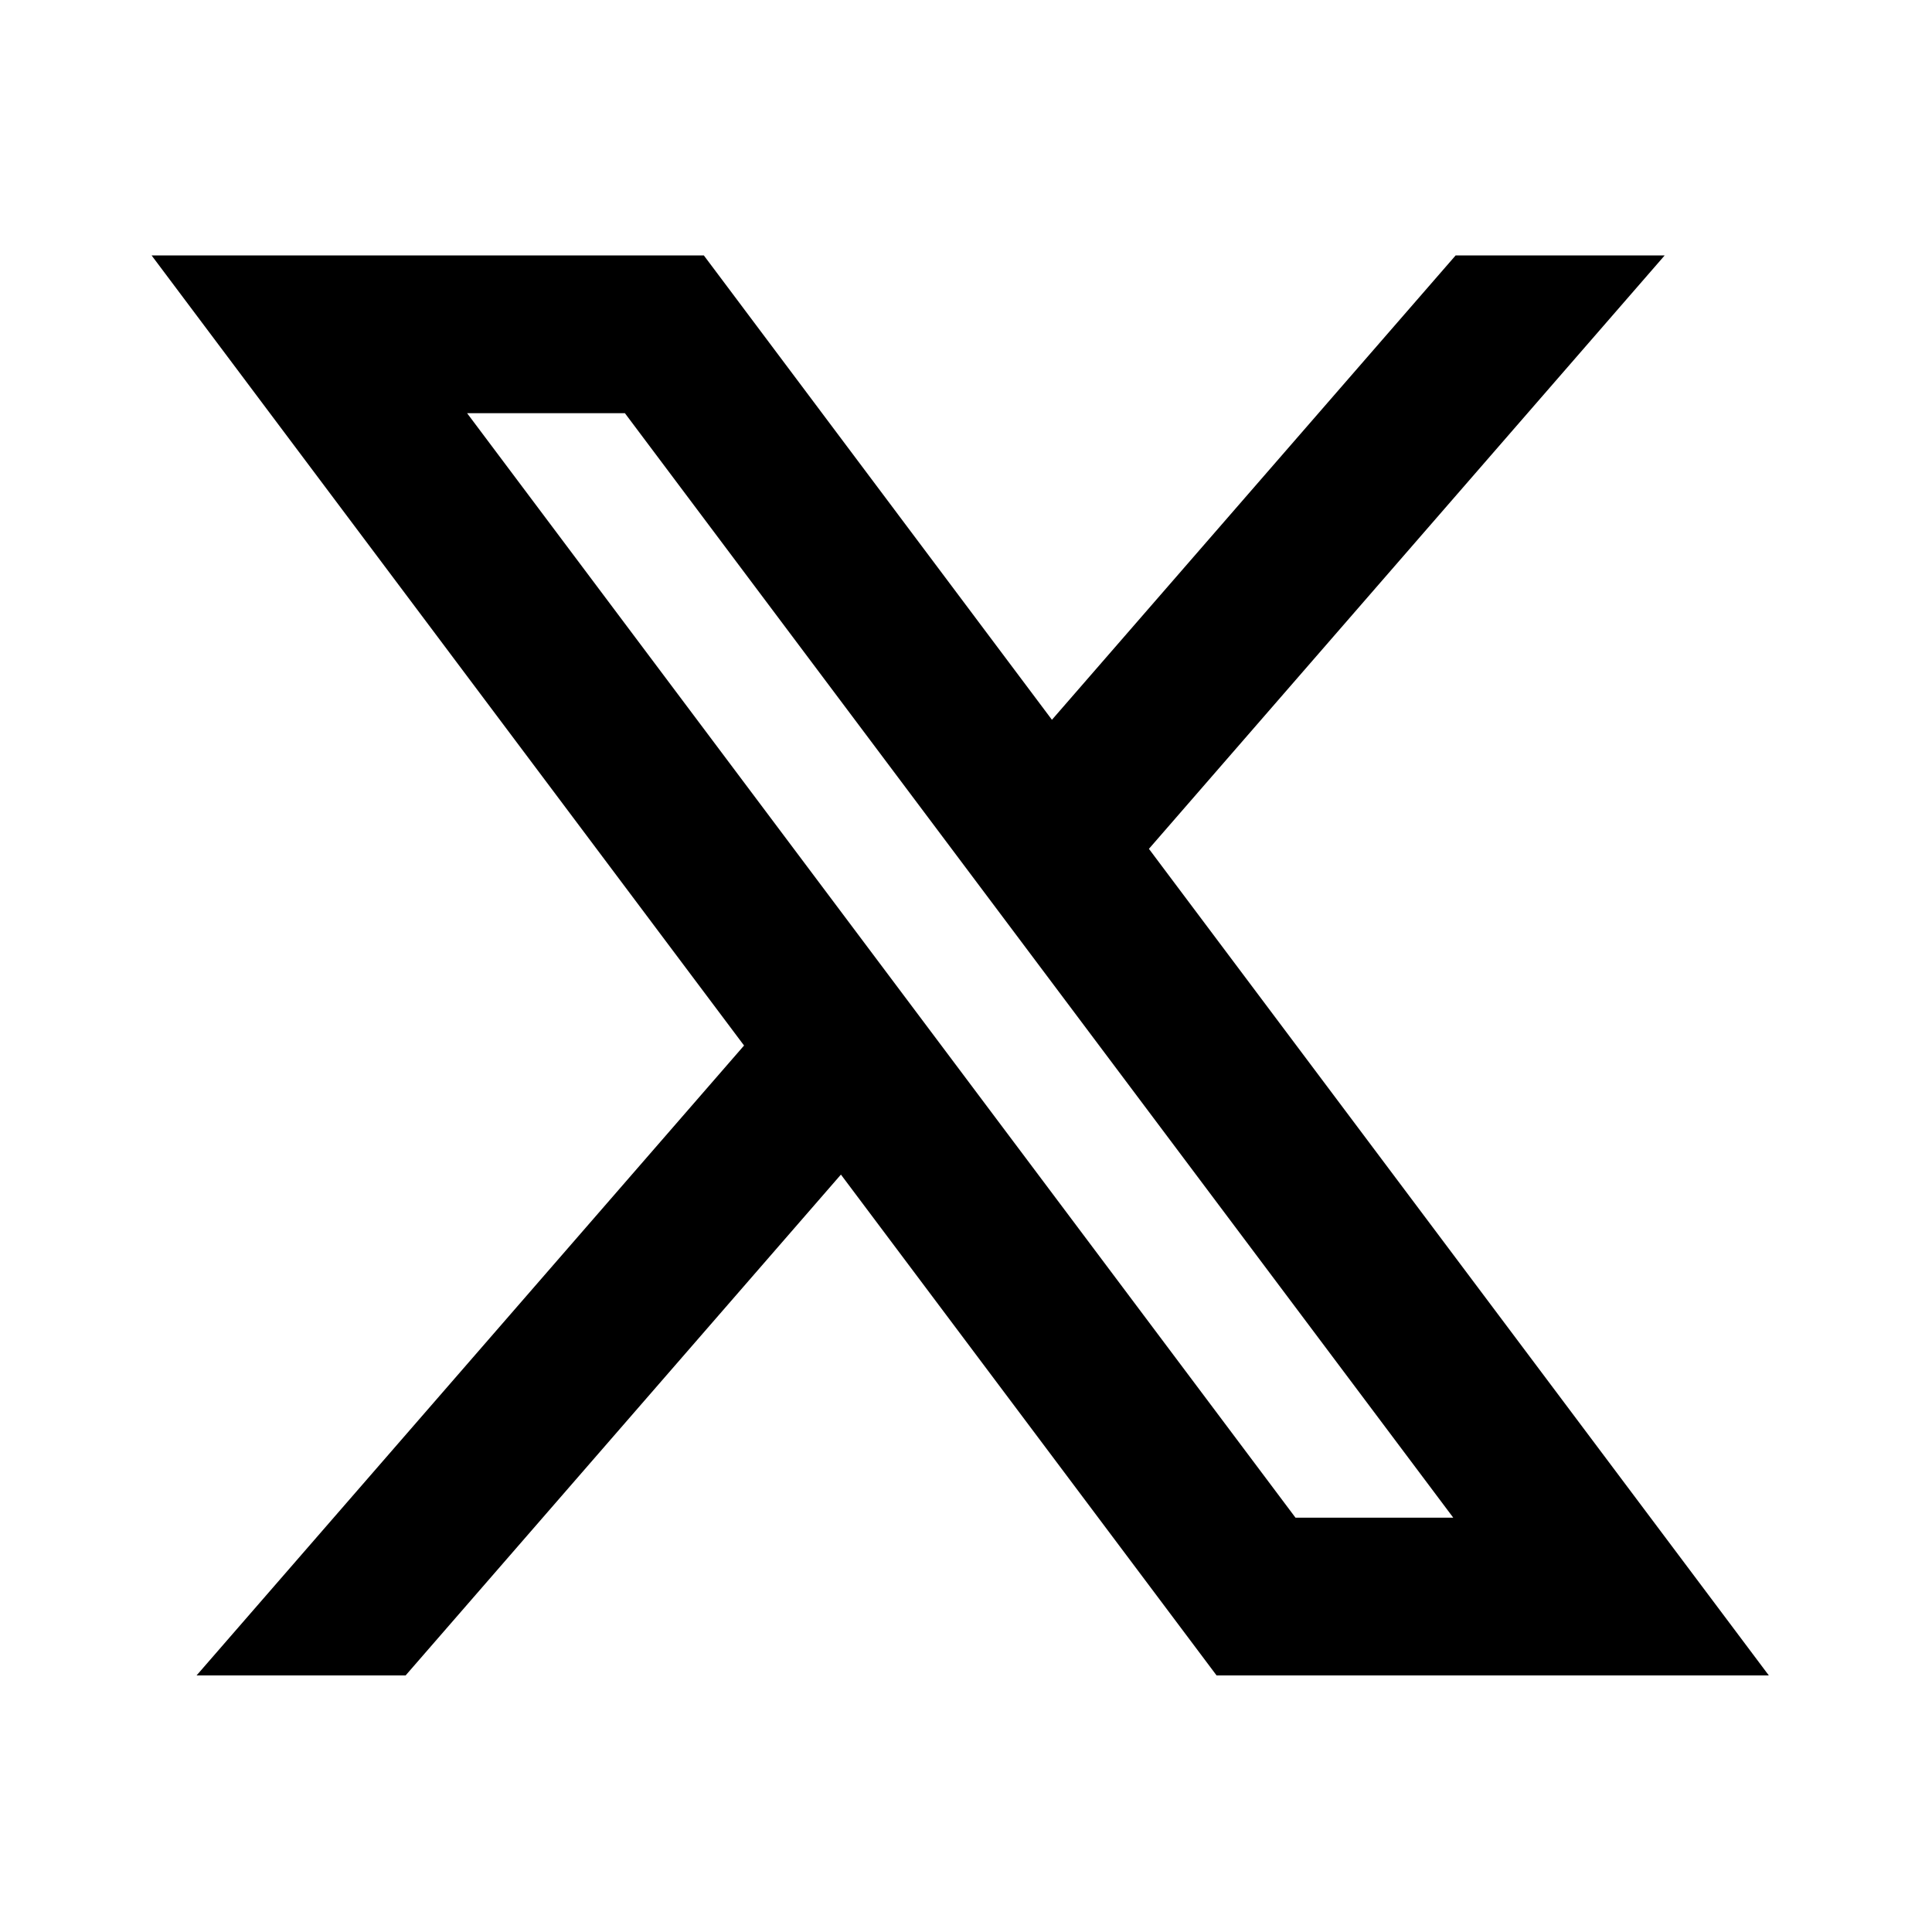
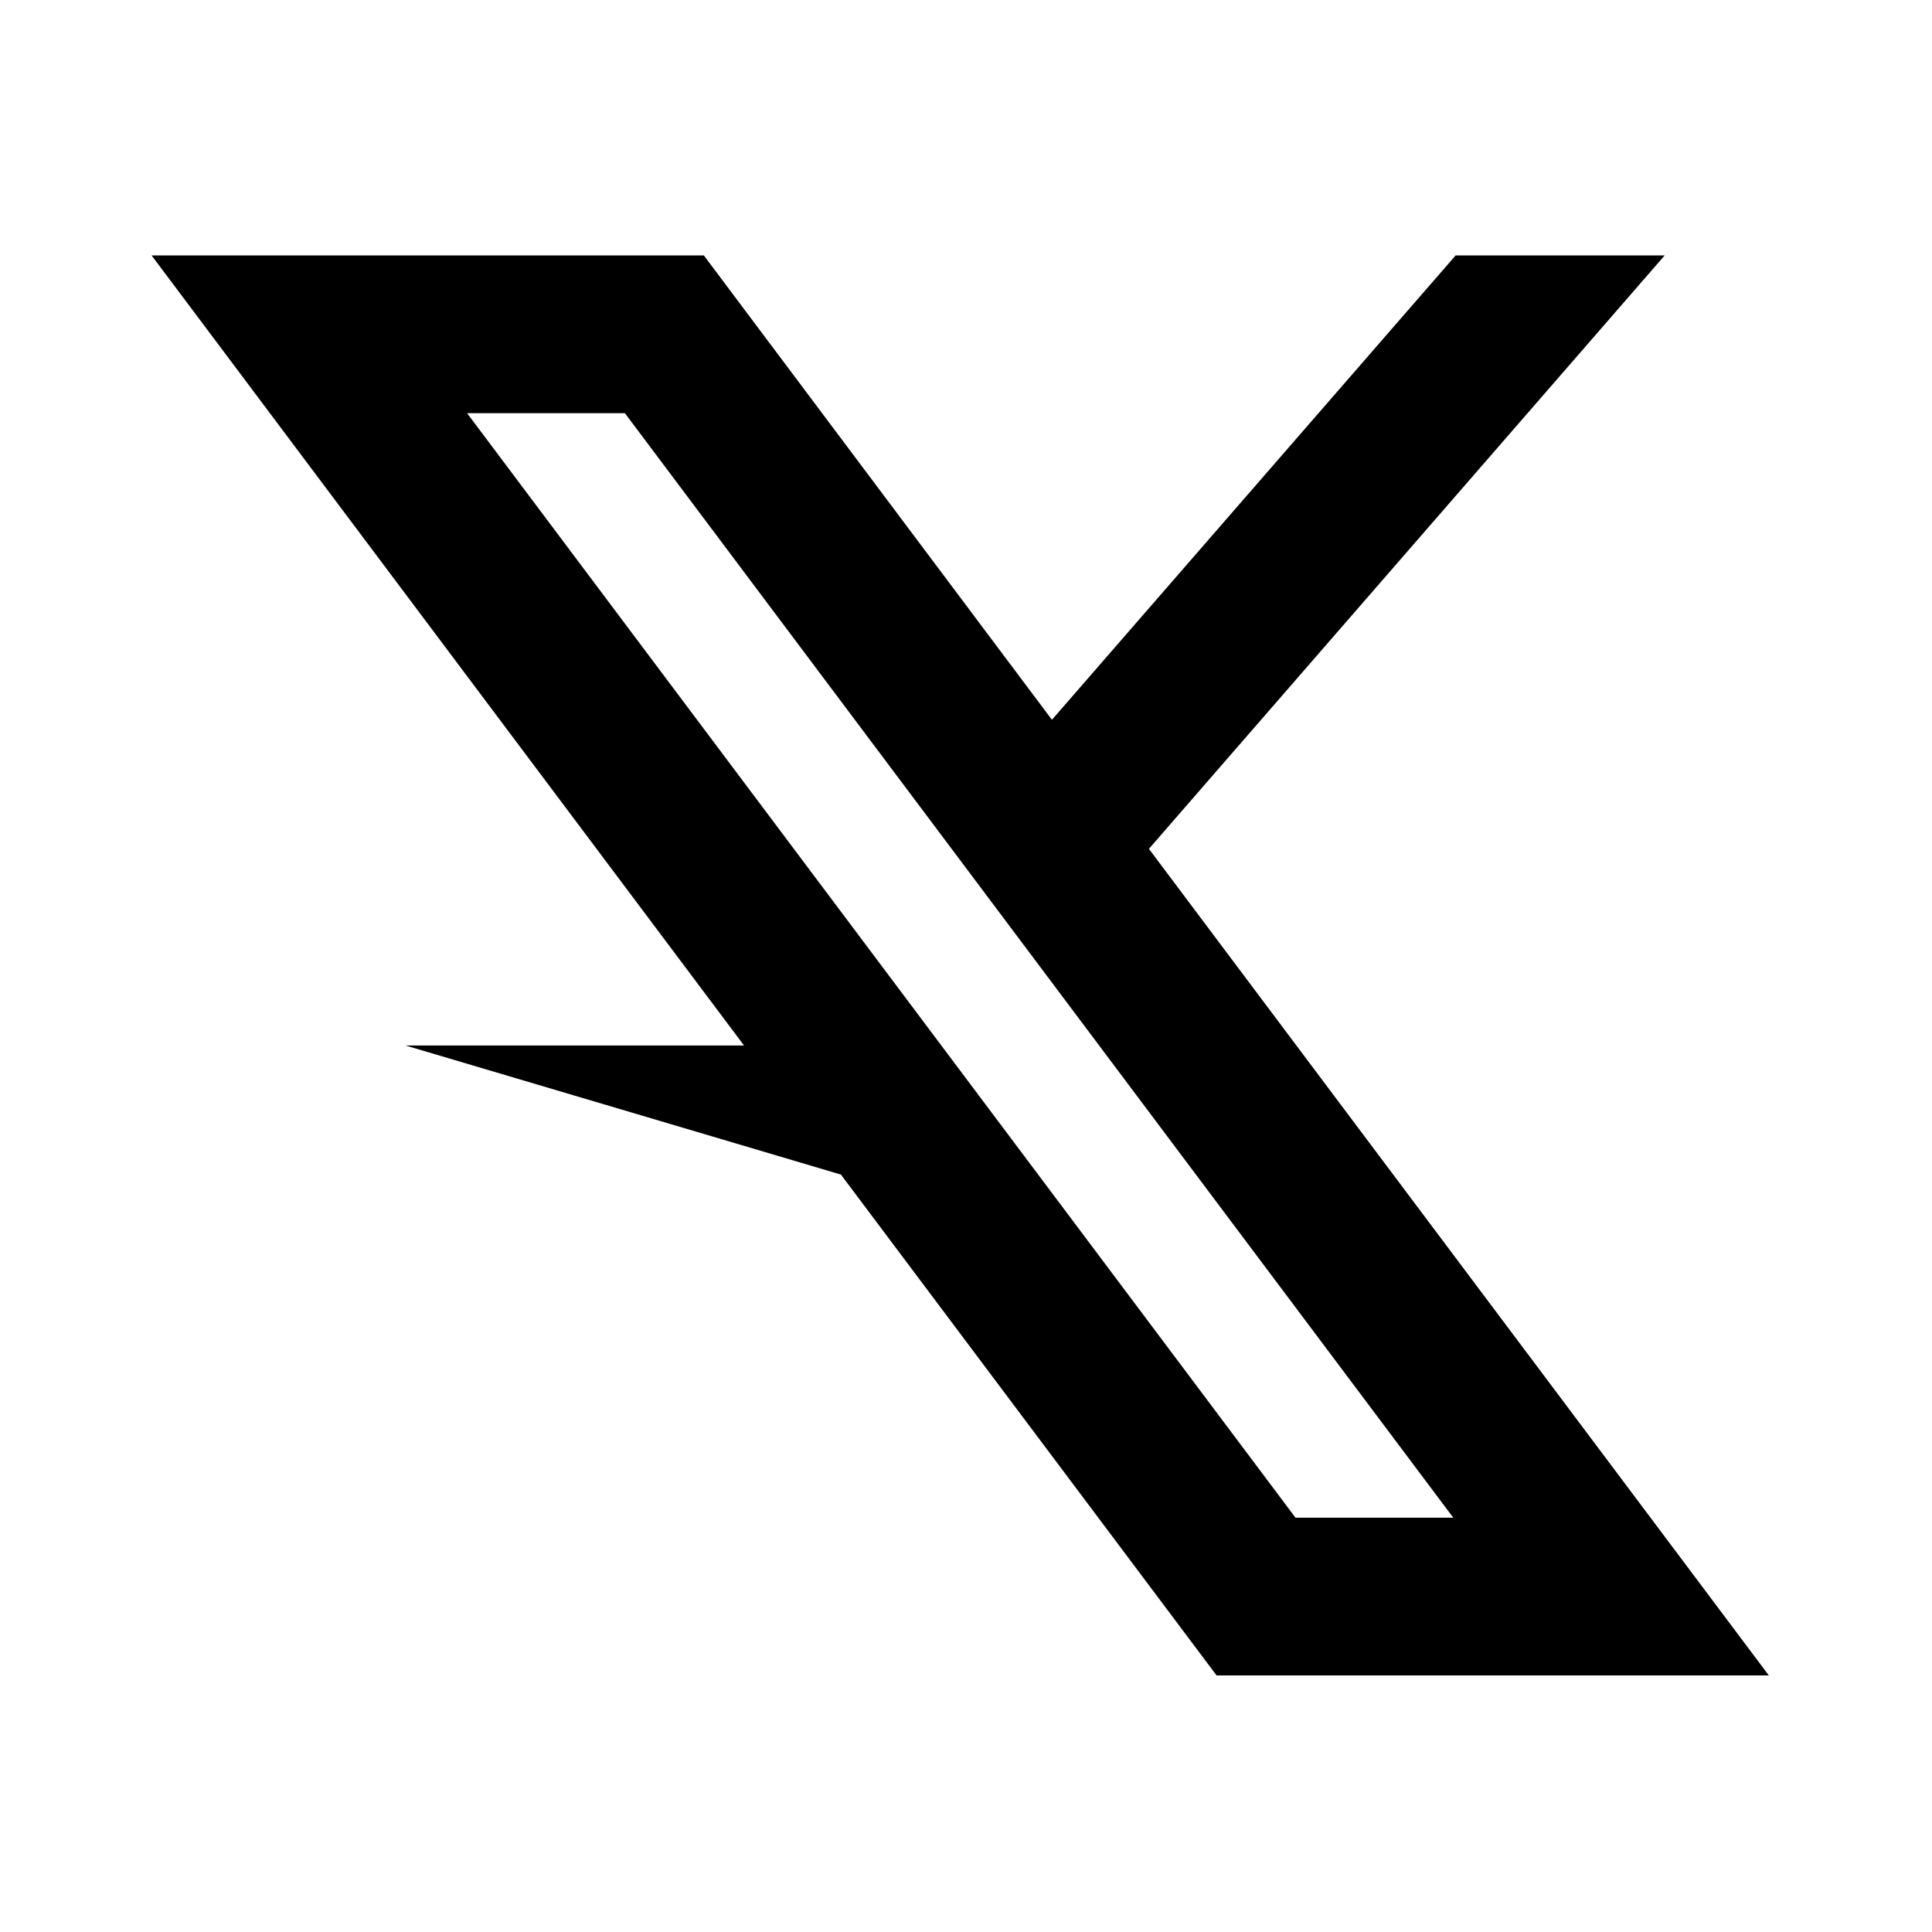
<svg xmlns="http://www.w3.org/2000/svg" width="50" height="50" viewBox="0 0 50 50" fill="none">
-   <path d="M21.763 30.398L31.485 43.36H45.777L29.734 21.968L43.082 6.61H37.672L27.224 18.628L18.215 6.61H3.923L19.256 27.058L5.087 43.36H10.497L21.763 30.398ZM33.527 39.277L12.089 10.694H16.173L37.61 39.277H33.527Z" fill="black" />
+   <path d="M21.763 30.398L31.485 43.36H45.777L29.734 21.968L43.082 6.61H37.672L27.224 18.628L18.215 6.61H3.923L19.256 27.058H10.497L21.763 30.398ZM33.527 39.277L12.089 10.694H16.173L37.61 39.277H33.527Z" fill="black" />
</svg>